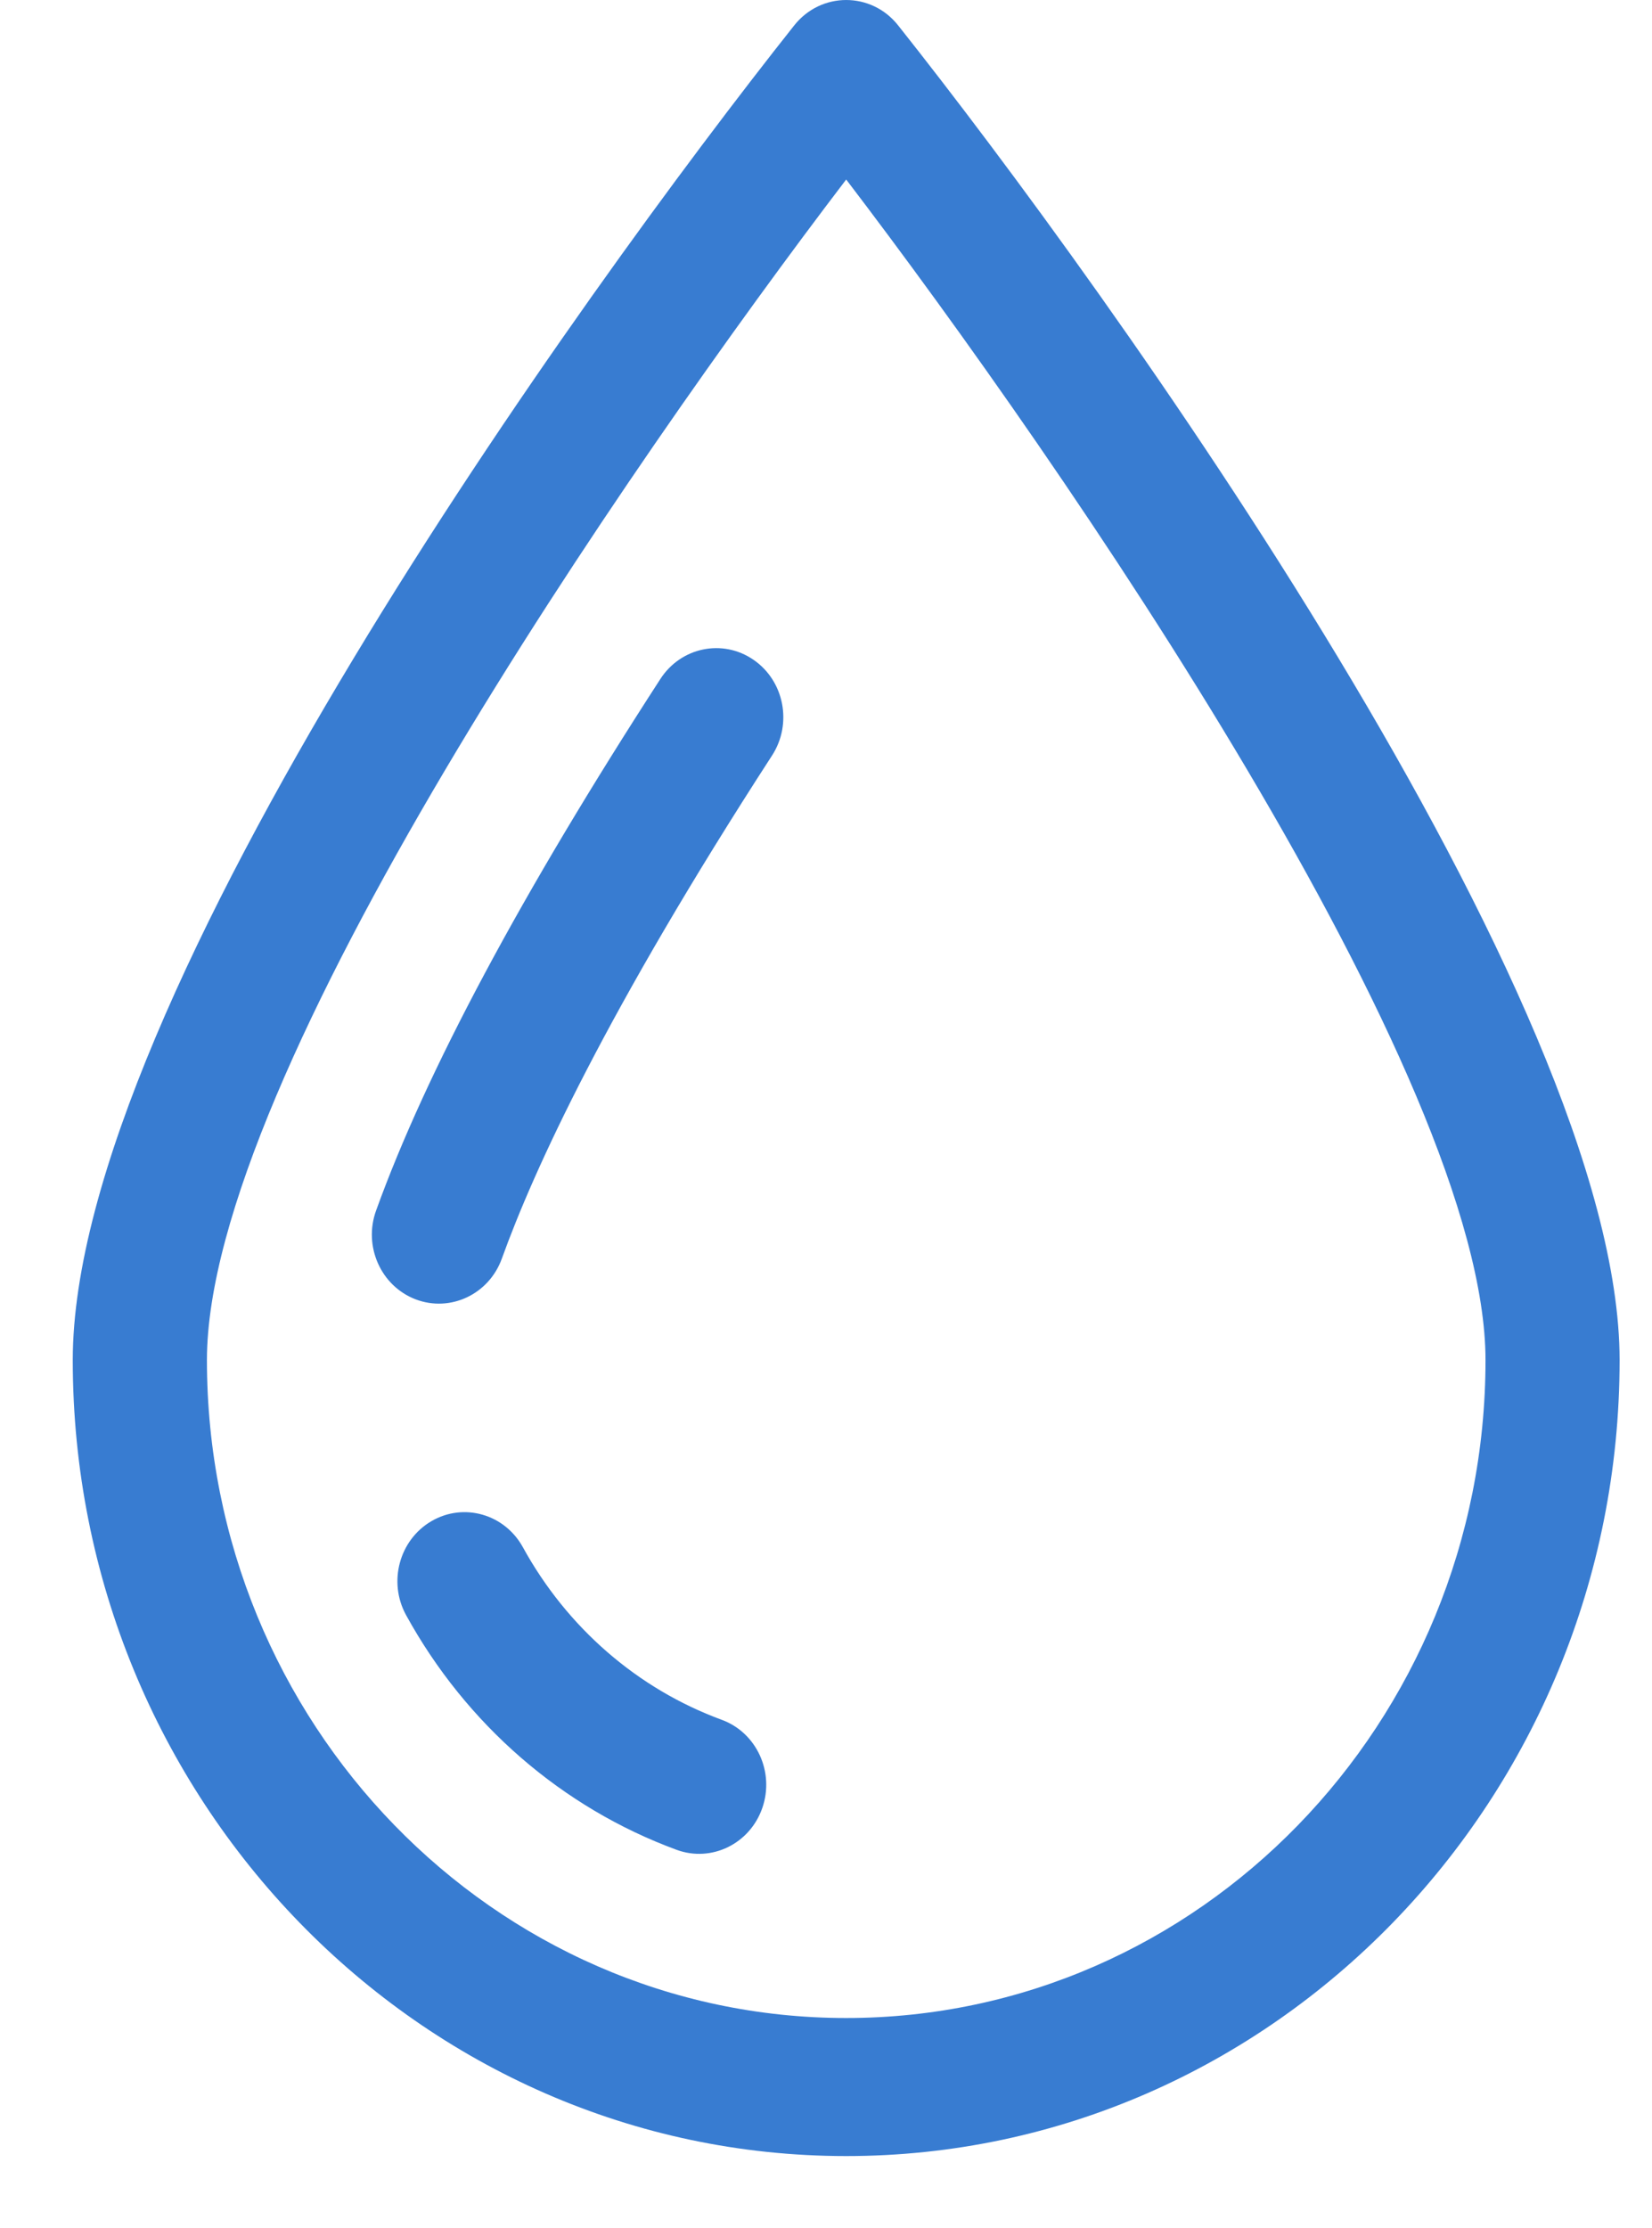
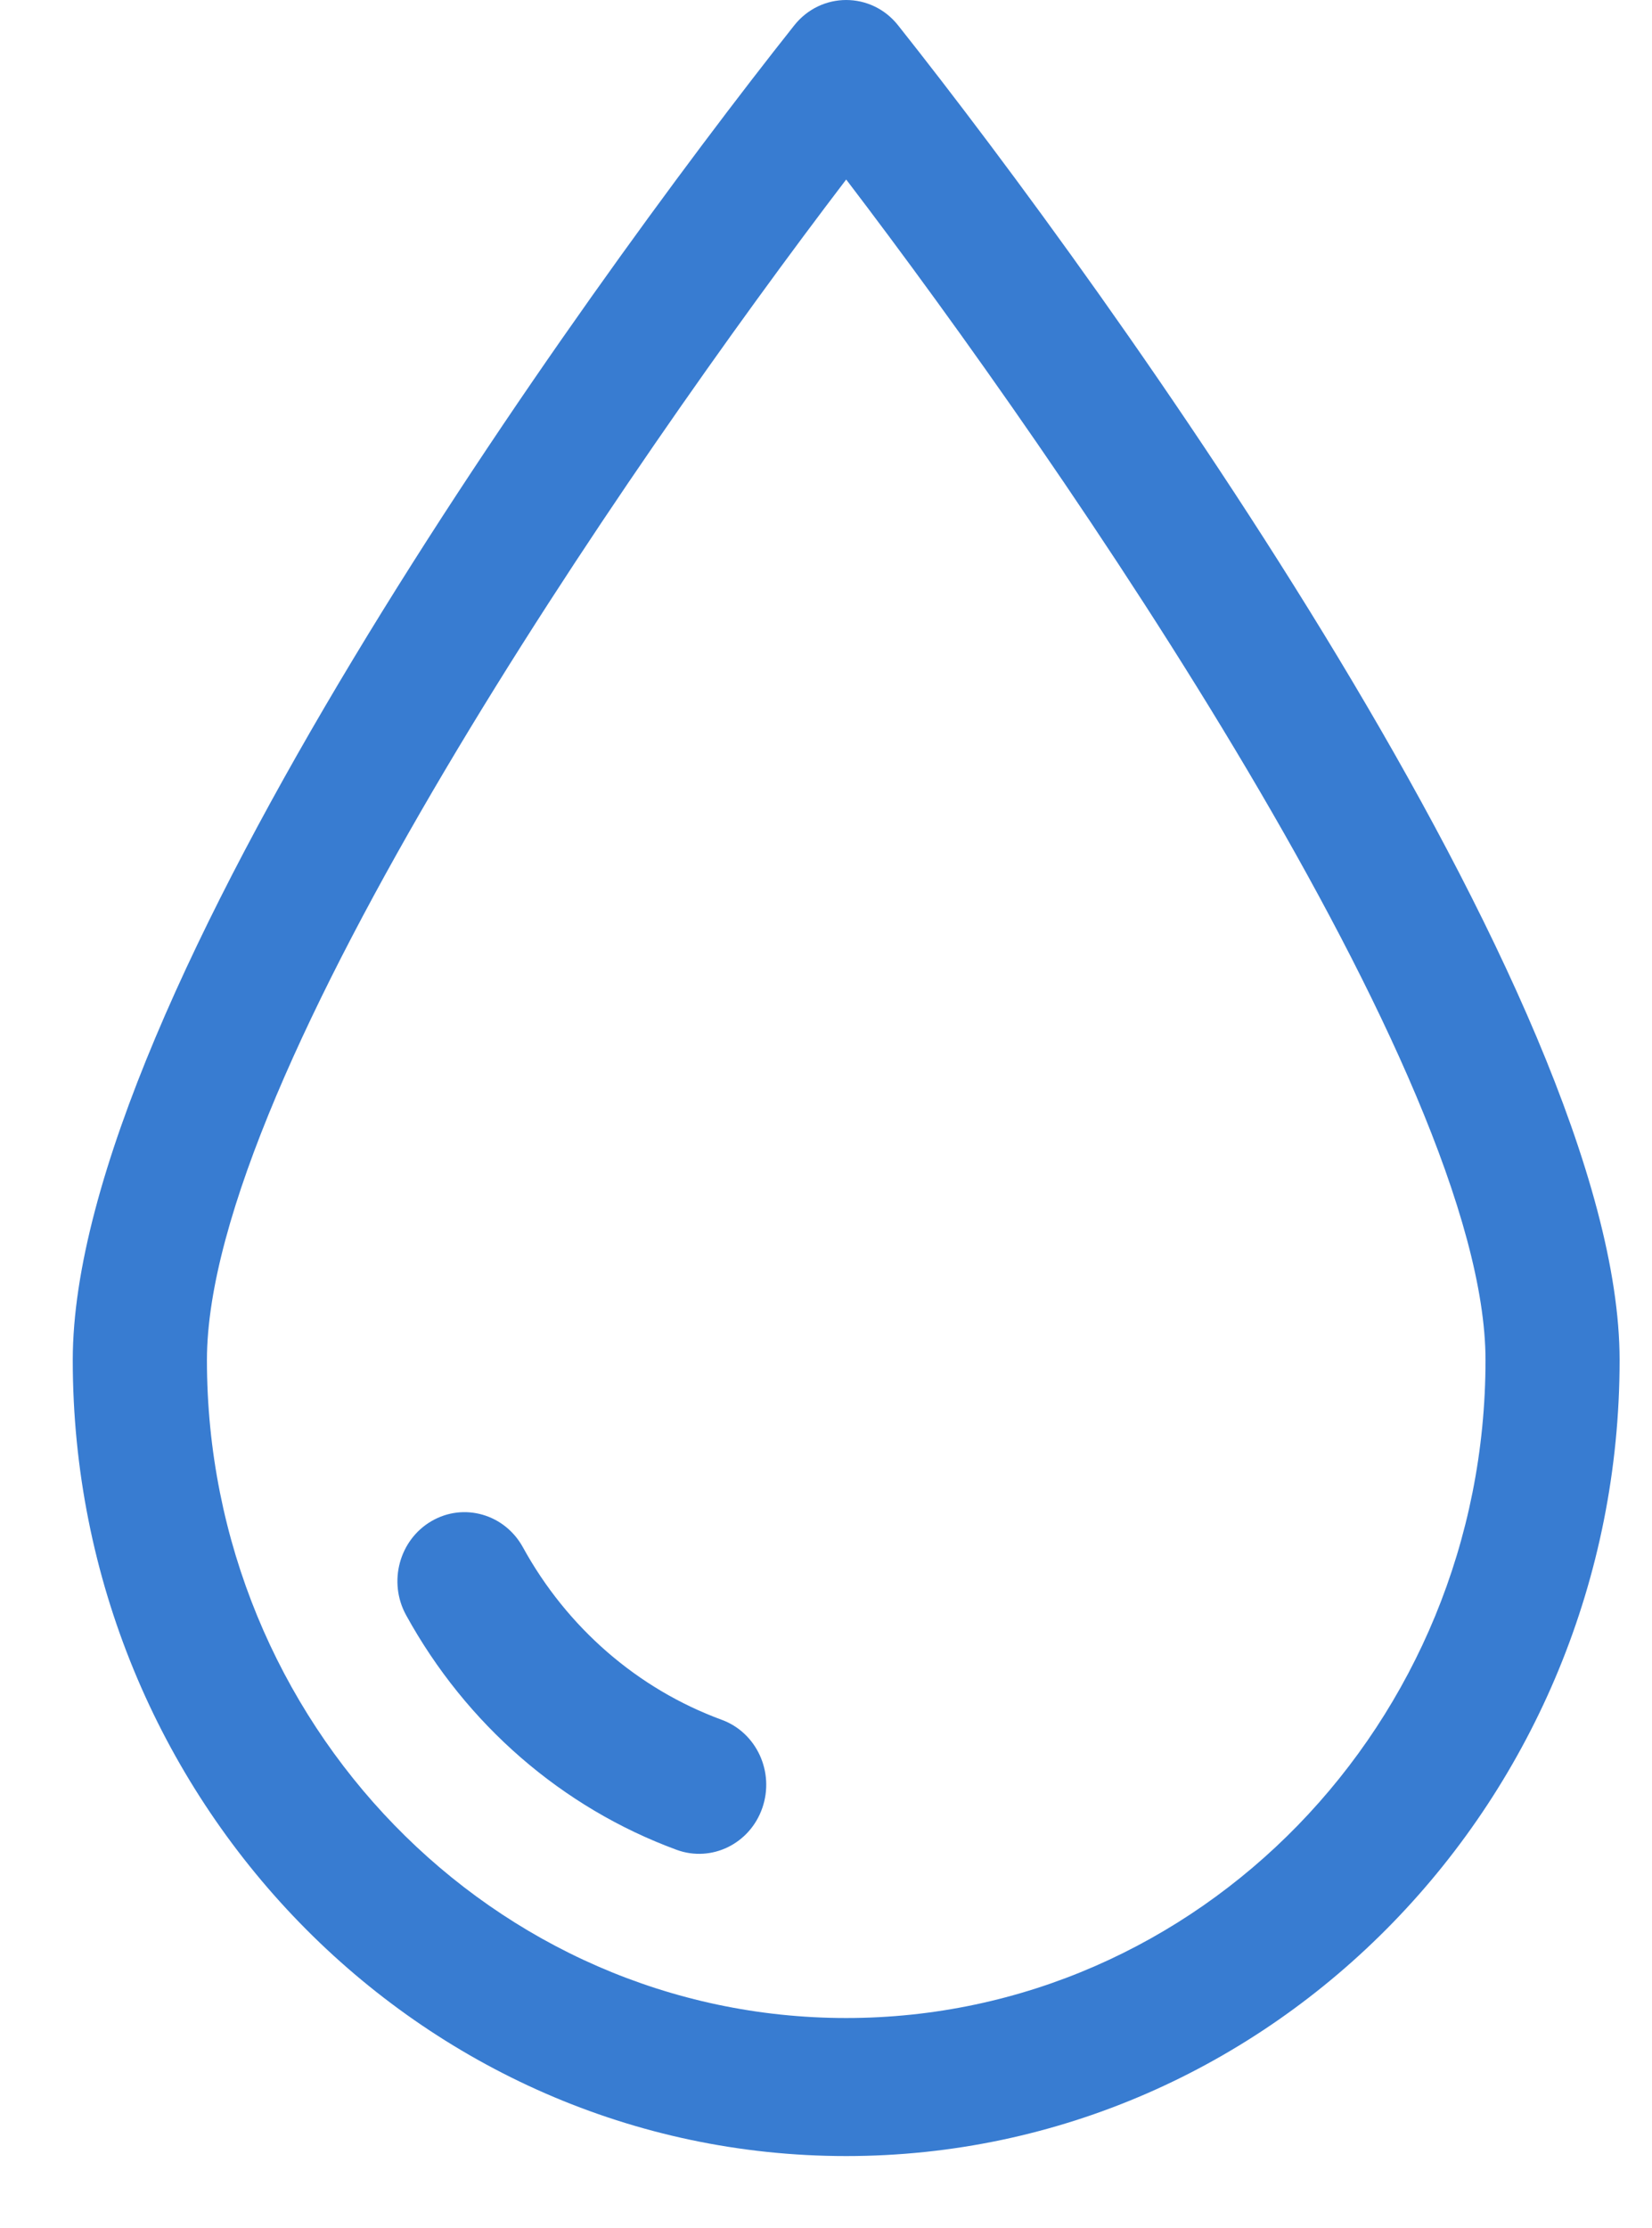
<svg xmlns="http://www.w3.org/2000/svg" width="23" height="31" viewBox="0 0 23 31" fill="none">
  <g clip-path="url(#clip0_2442_828)">
    <path d="M12.504 0.353C12.131 -0.118 11.431 -0.117 11.058 0.353C8.087 4.097 1.013 13.914 1.013 18.927C1.013 25.034 5.844 30.003 11.781 30.003C17.719 30.003 22.549 25.034 22.549 18.927C22.549 13.911 15.442 4.054 12.504 0.353ZM11.781 28.082C6.873 28.082 2.881 23.975 2.881 18.927C2.881 14.973 8.755 6.463 11.781 2.498C14.808 6.463 20.682 14.973 20.682 18.927C20.682 23.975 16.689 28.082 11.781 28.082Z" fill="#387CD1" />
-     <path d="M10.49 9.181C10.061 8.886 9.481 9.006 9.195 9.447C7.265 12.425 5.933 14.914 5.236 16.846C5.056 17.343 5.303 17.896 5.786 18.081C6.27 18.265 6.807 18.012 6.987 17.514C7.431 16.282 8.445 14.068 10.749 10.513C11.035 10.071 10.919 9.475 10.49 9.181Z" fill="#387CD1" />
    <path d="M10.048 23.932C8.877 23.502 7.894 22.649 7.28 21.531C7.026 21.069 6.457 20.906 6.008 21.167C5.559 21.428 5.4 22.014 5.654 22.476C6.489 23.995 7.826 25.155 9.419 25.741C9.906 25.92 10.44 25.658 10.613 25.16C10.787 24.66 10.534 24.11 10.048 23.932Z" fill="#387CD1" />
  </g>
  <defs>
    <clipPath id="clip0_2442_828">
      <rect width="23" height="31" fill="white" />
    </clipPath>
  </defs>
</svg>